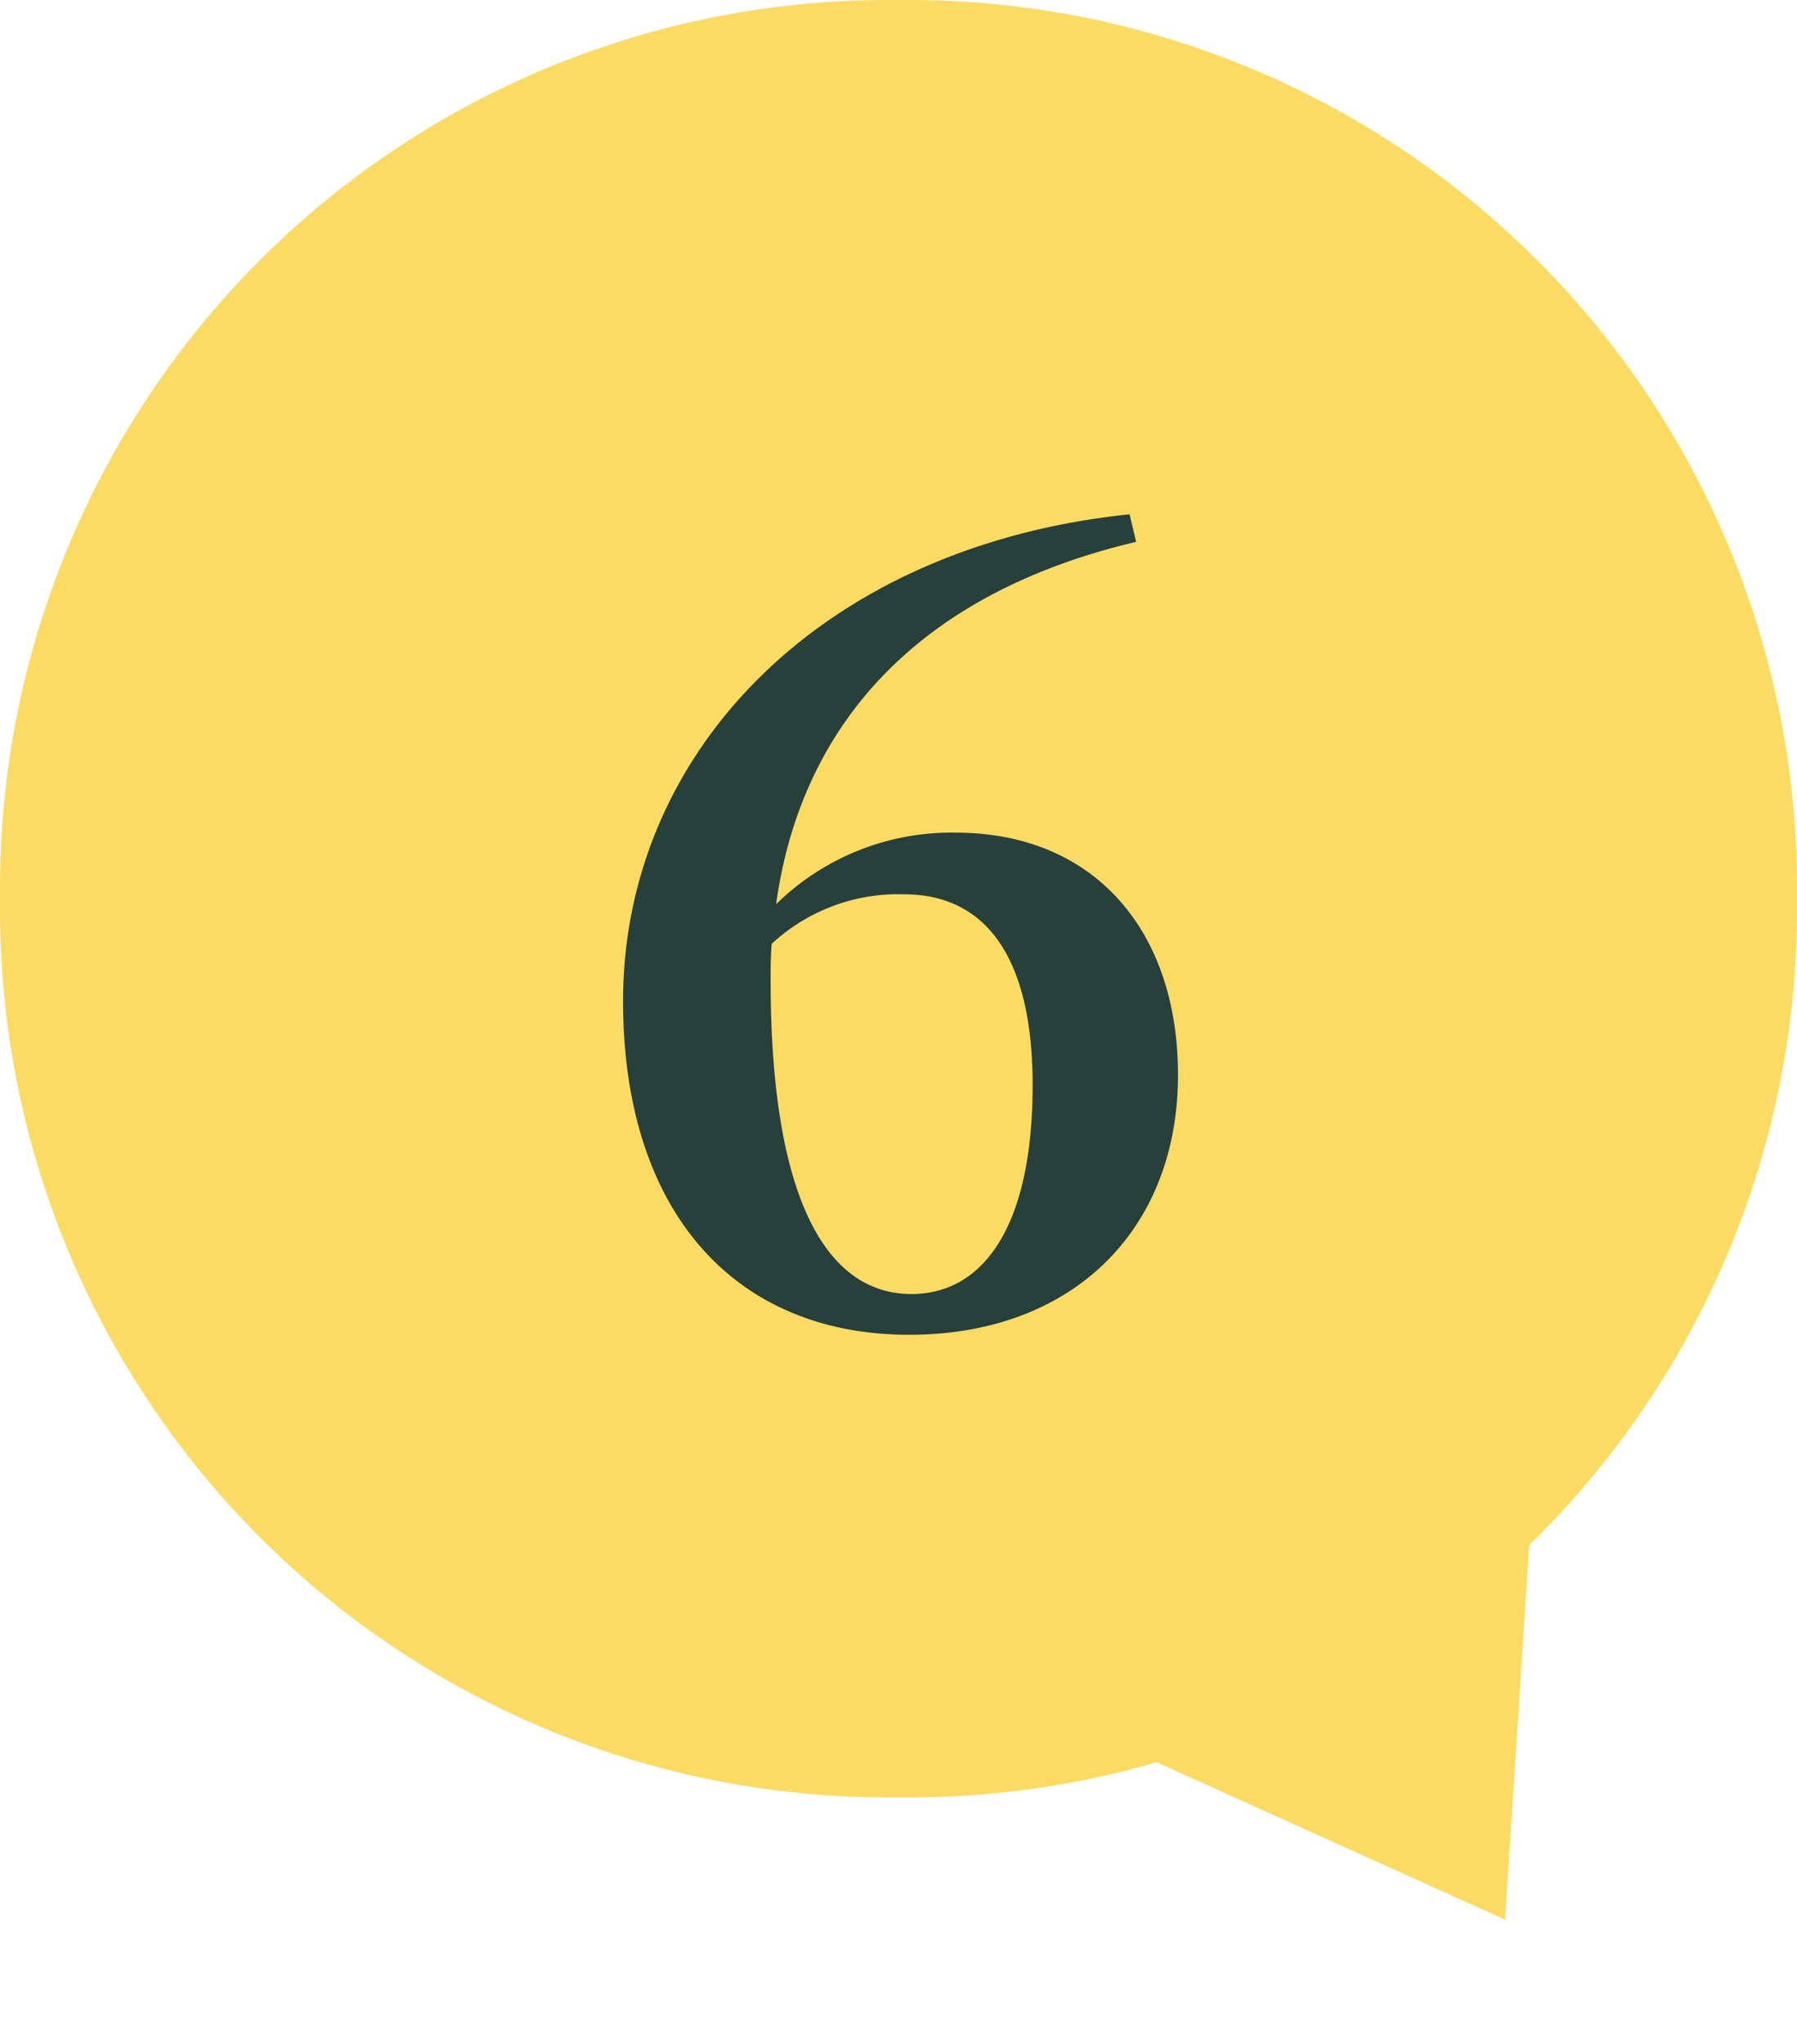
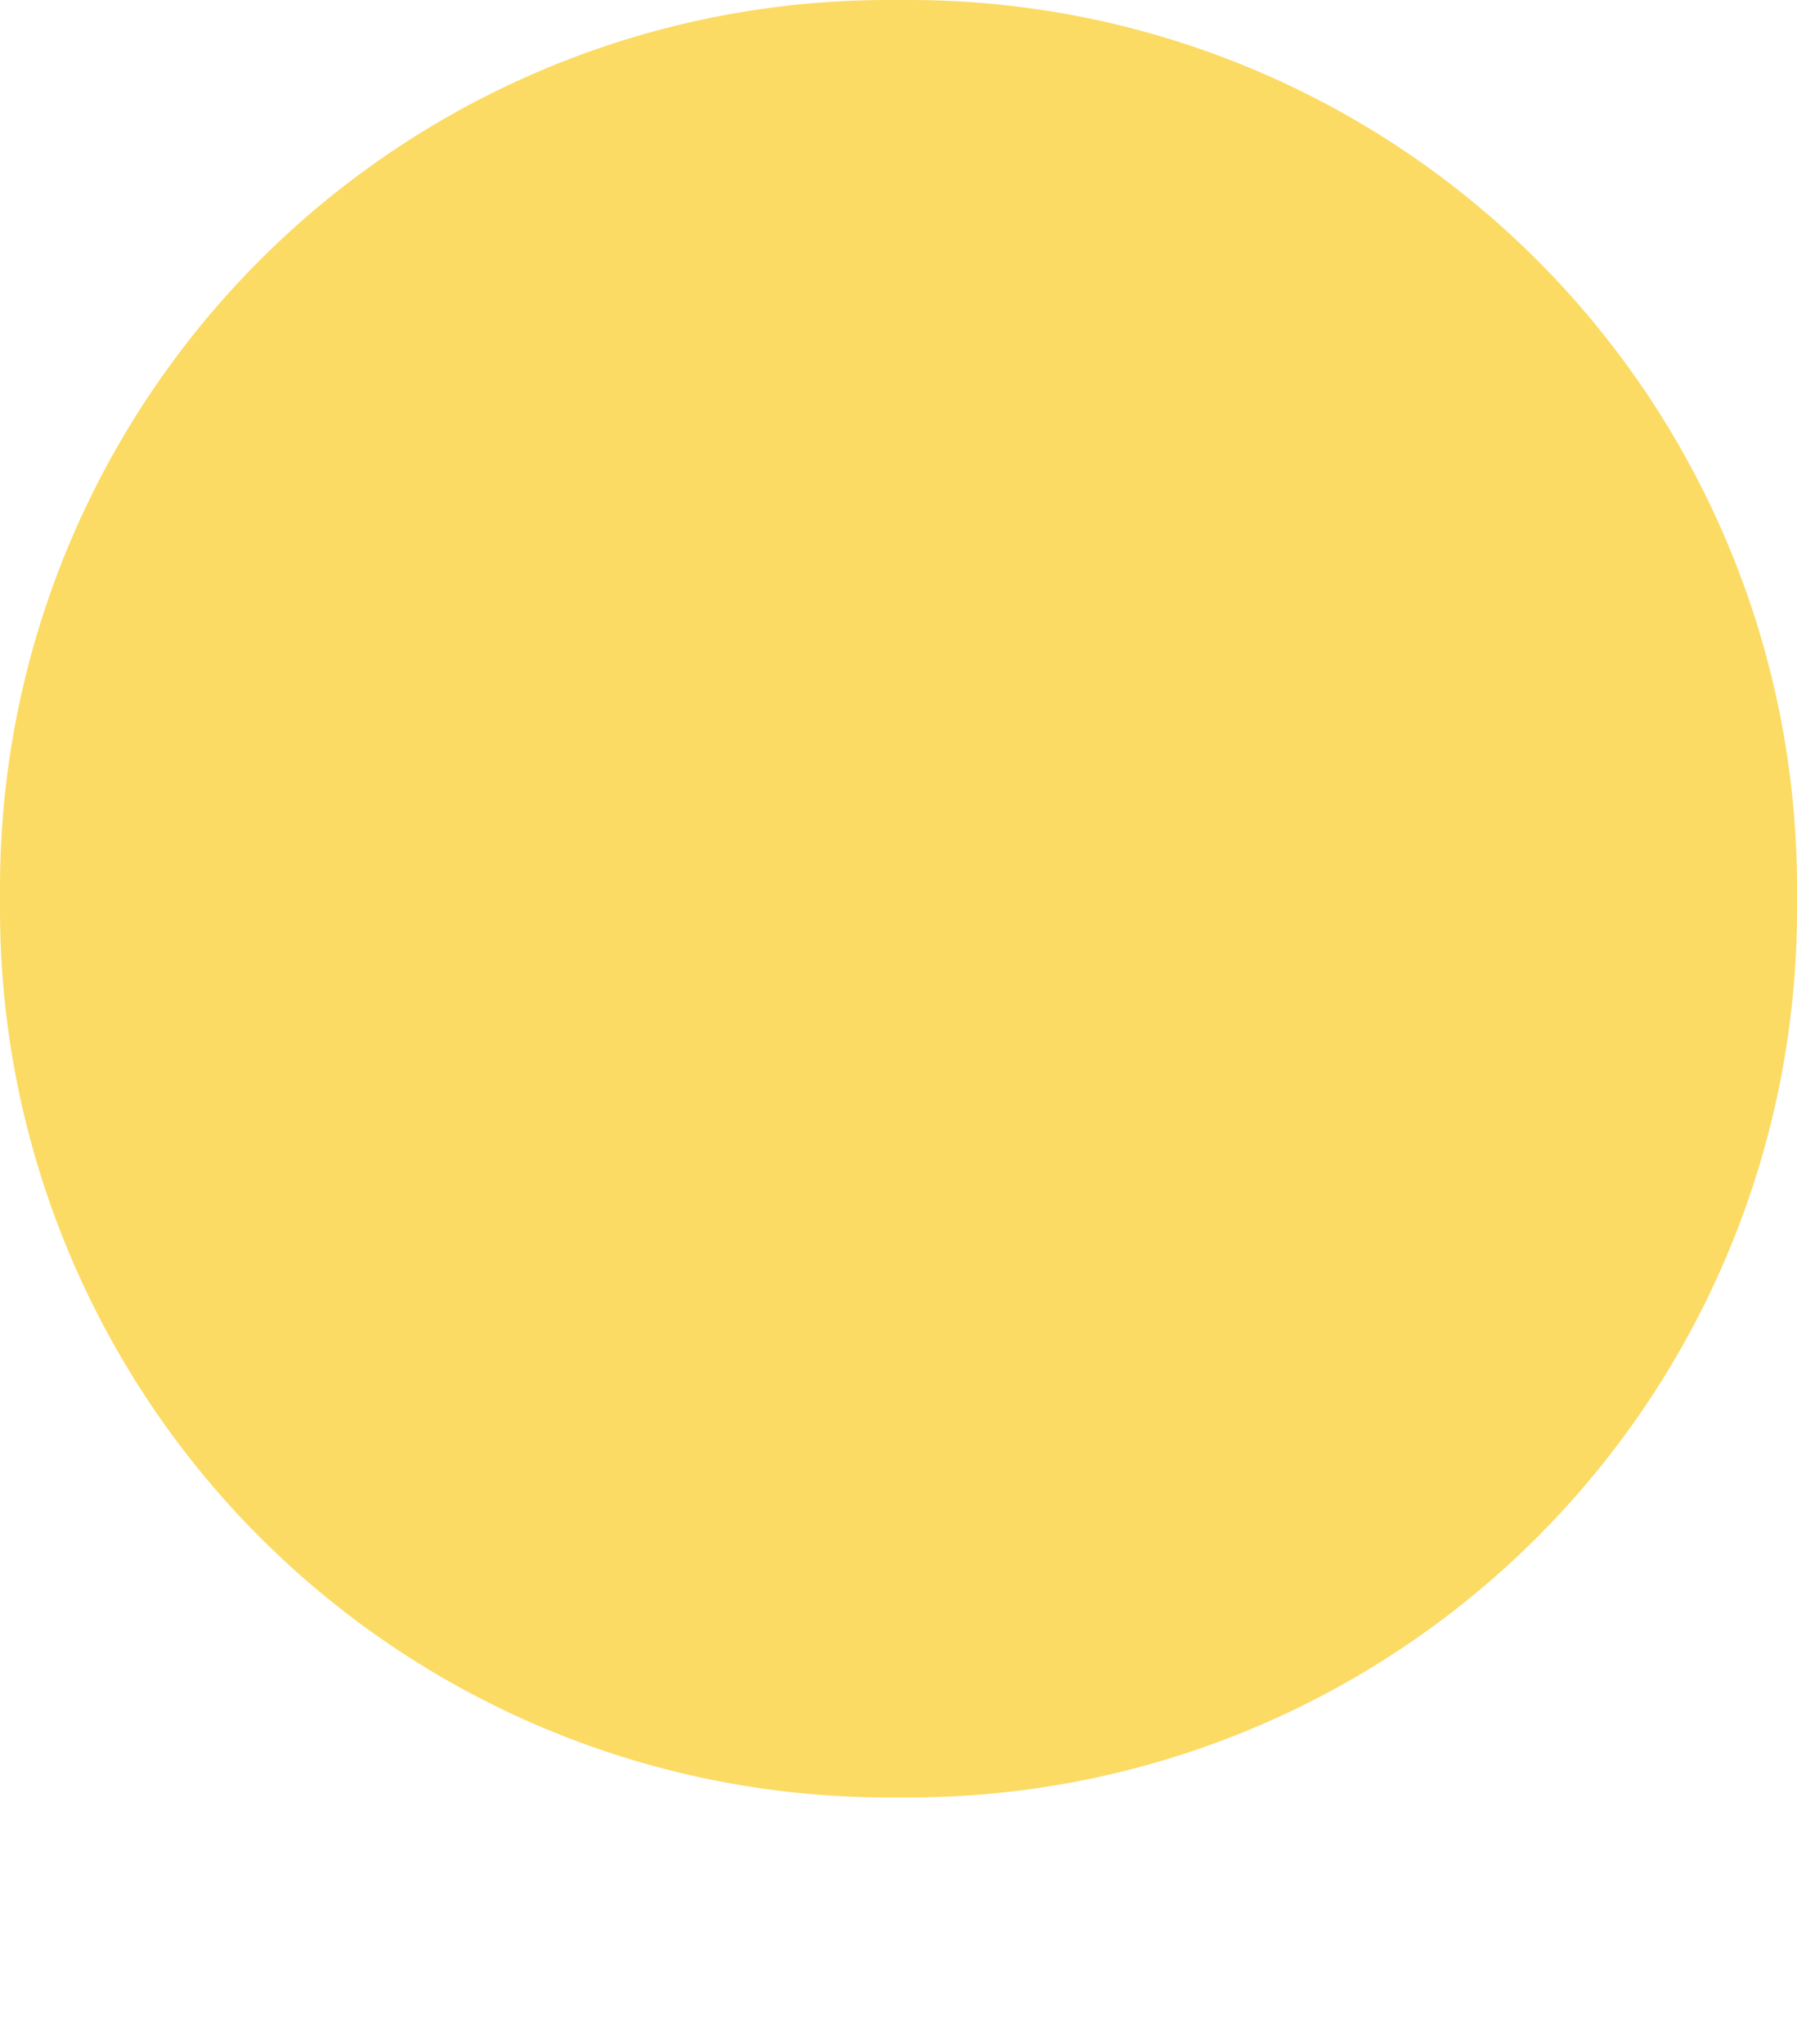
<svg xmlns="http://www.w3.org/2000/svg" width="82.999" height="94.402" viewBox="0 0 82.999 94.402">
  <g transform="translate(-503.714 -9406.598)">
    <g transform="translate(503.988 9406.632)">
      <path d="M41,0h1A41,41,0,0,1,83,41v1A41,41,0,0,1,42,83H41A41,41,0,0,1,0,42V41A41,41,0,0,1,41,0Z" transform="translate(-0.274 -0.034)" fill="#fcdb64" />
-       <path d="M9.292,24.341c-4.018,0-6.509-4.577-6.509-14.494,0-.559,0-1.119.051-1.678a8.6,8.6,0,0,1,6.1-2.288c3.814,0,5.95,2.95,5.95,8.8C14.886,21.392,12.5,24.341,9.292,24.341ZM19.361-11.664C5.122-10.189-4.032-.679-4.032,10.814c0,9.713,5.136,15.409,13.222,15.409,7.526,0,12.409-4.831,12.409-12,0-6.662-3.865-11.188-10.273-11.188A11.559,11.559,0,0,0,3.037,6.339C4.206-2.1,9.75-8.053,19.666-10.393Z" transform="translate(32.536 35.38)" fill="#28403c" />
    </g>
-     <path d="M11.178,0,22.356,16.146H0Z" transform="translate(582.809 9489.485) rotate(149)" fill="#fcdb64" />
  </g>
</svg>